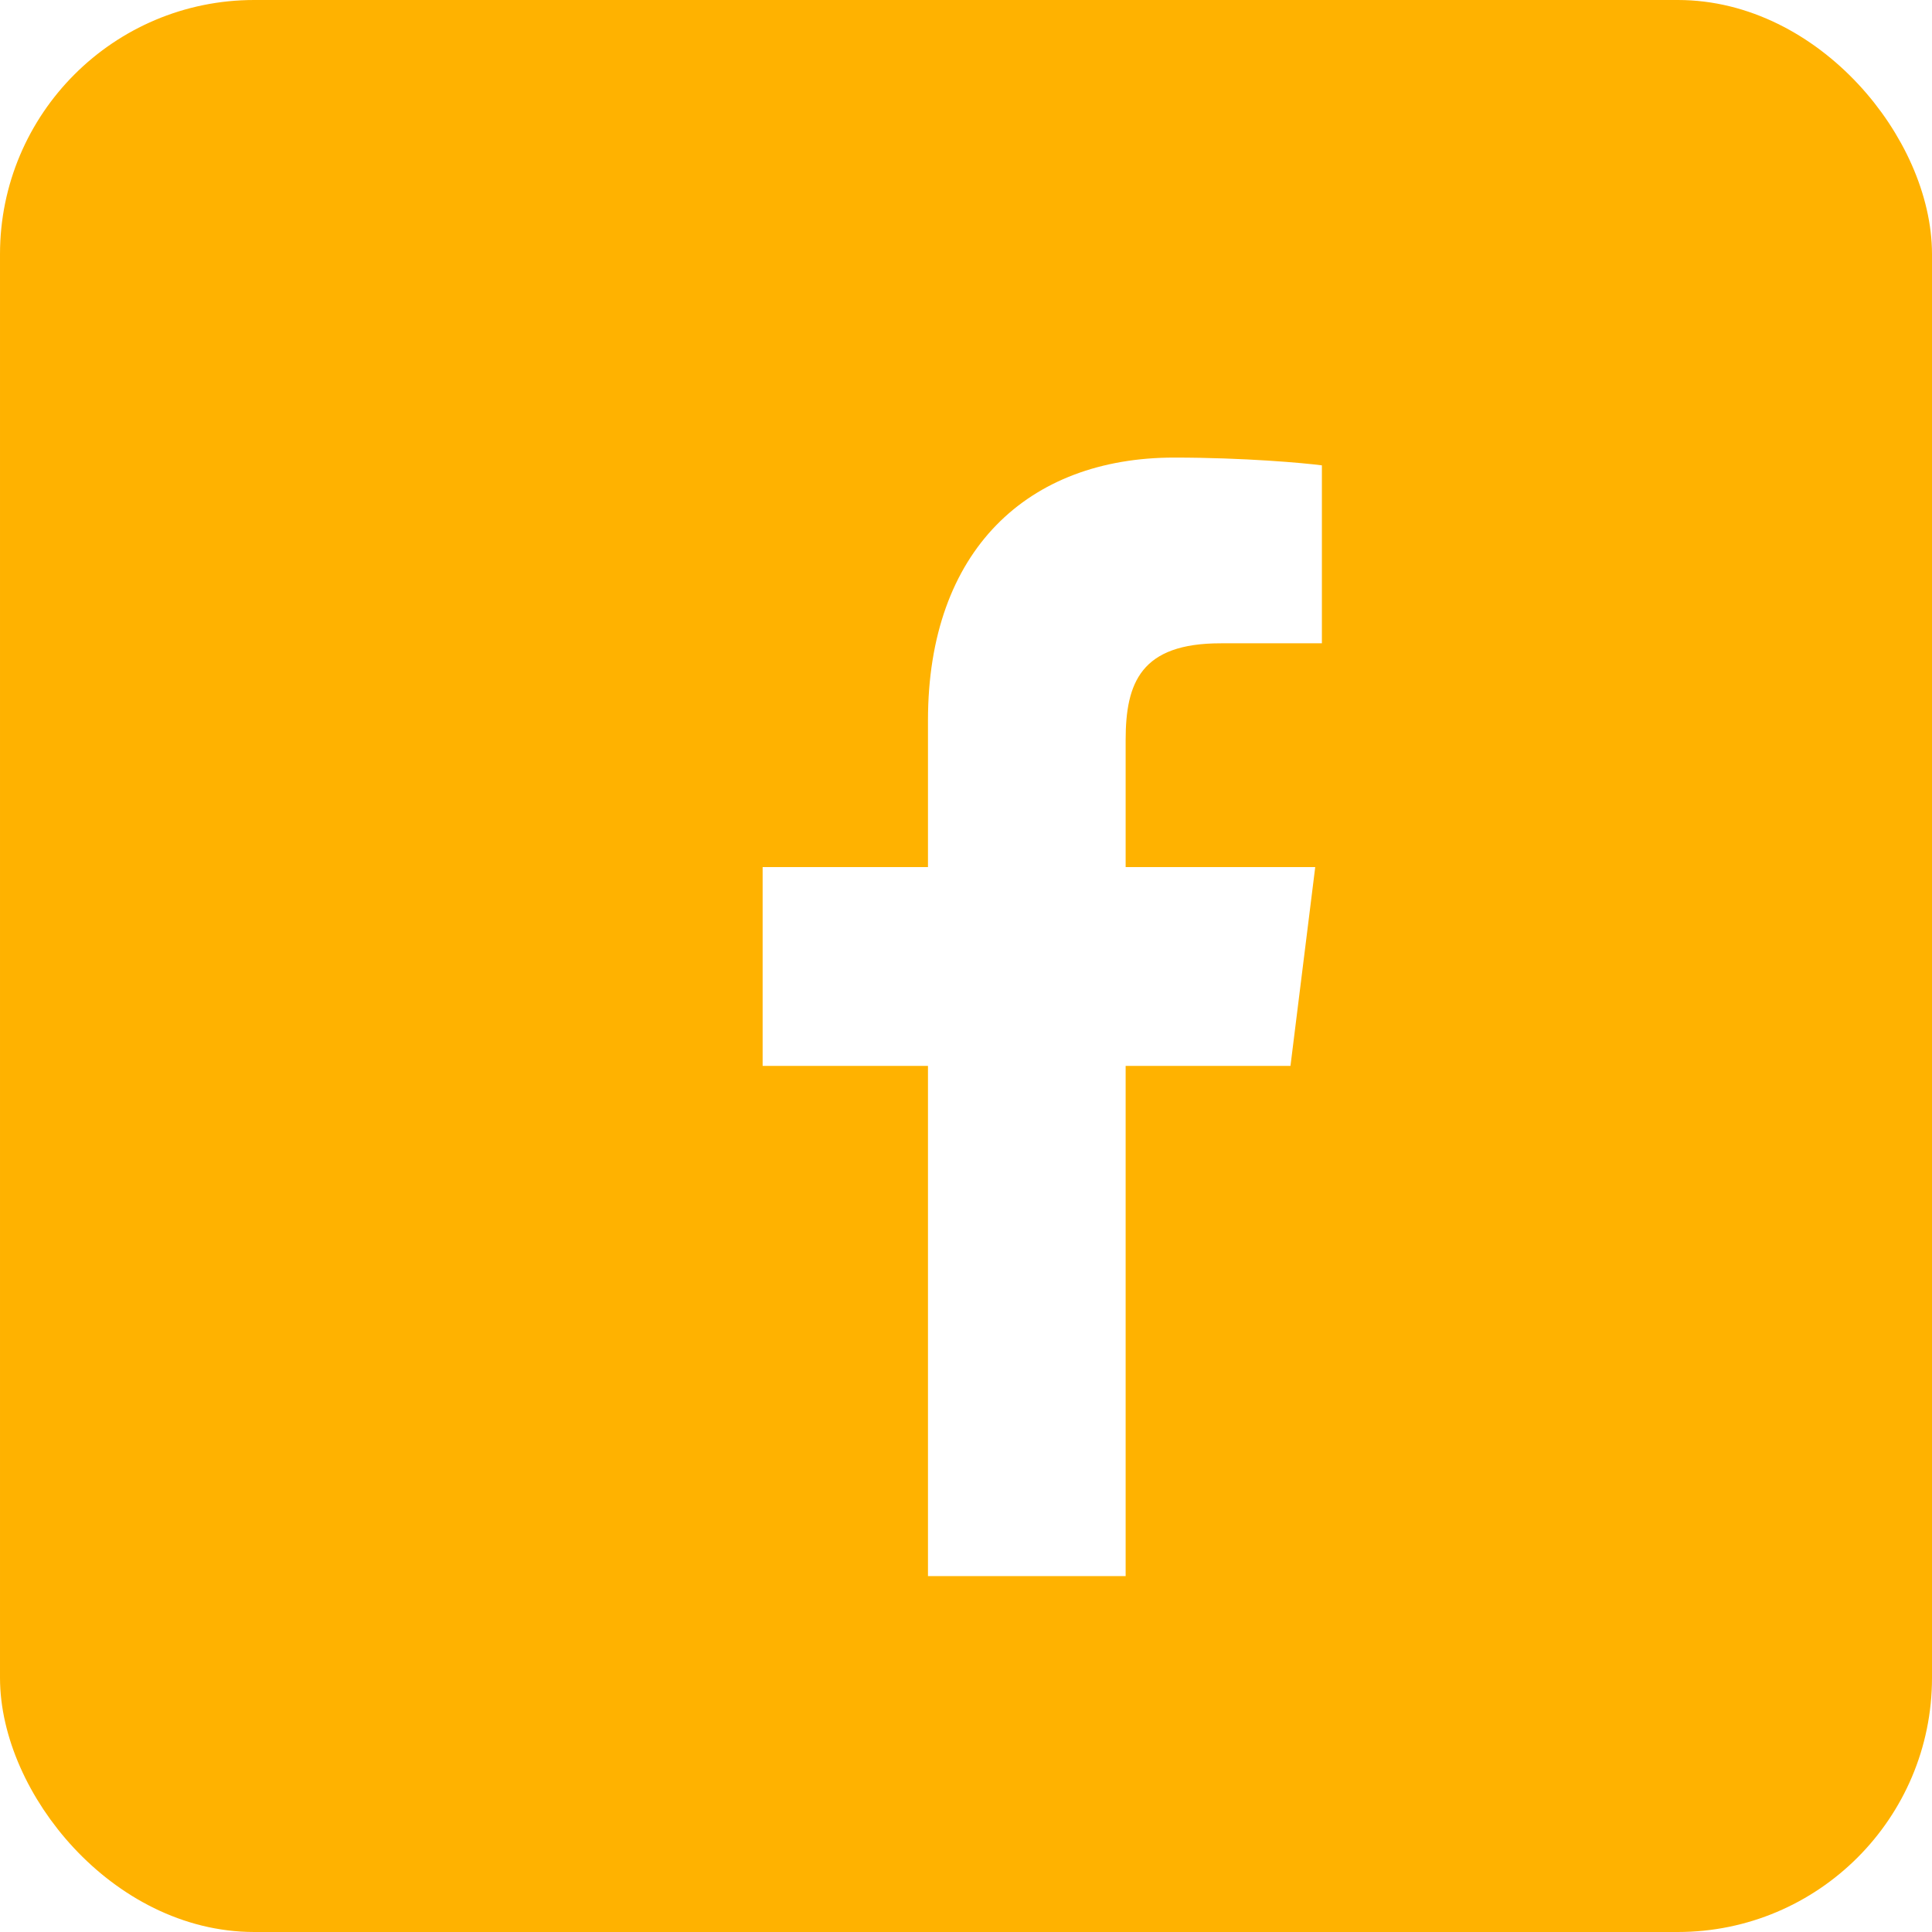
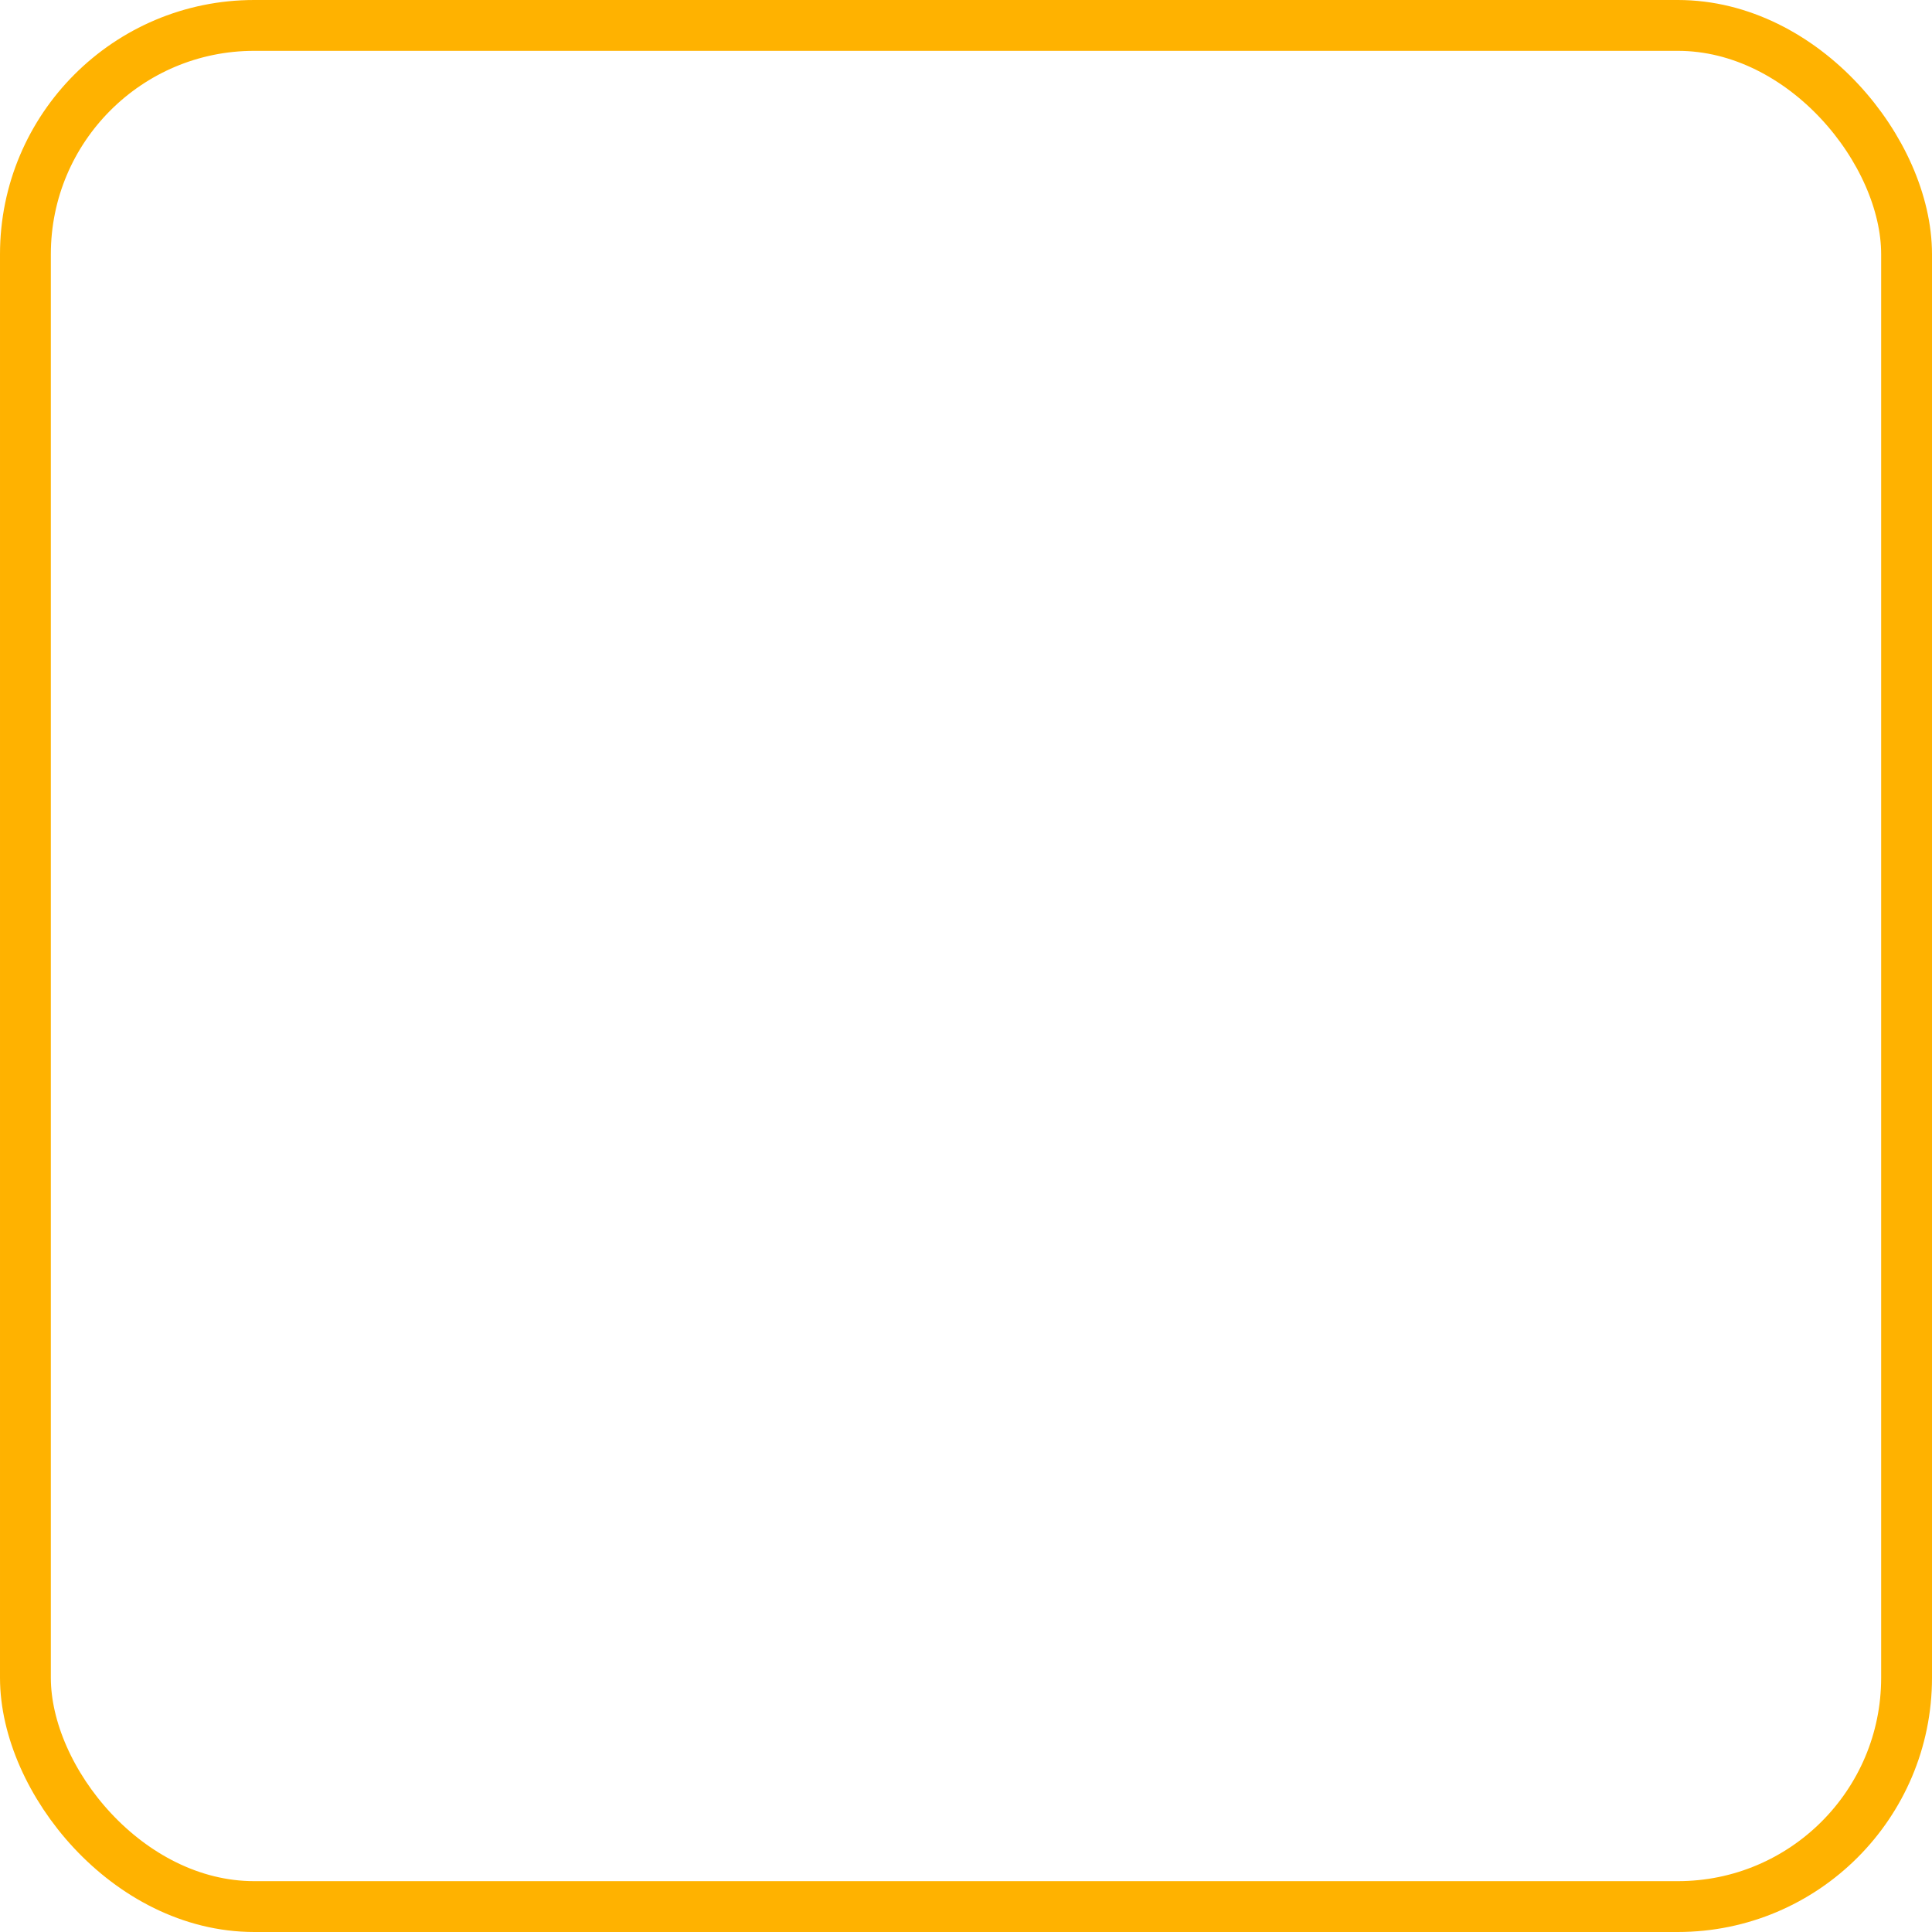
<svg xmlns="http://www.w3.org/2000/svg" width="38" height="38" viewBox="0 0 38 38" fill="none">
-   <rect x="0.5" y="0.5" width="37" height="37" rx="4.5" fill="#FFB200" />
  <g filter="url(#filter0_d_1074_6483)">
-     <path d="M20.14 30V19.965H23.382L23.869 16.054H20.14V13.557C20.14 12.424 20.442 11.653 22.007 11.653L24 11.652V8.153C23.655 8.107 22.472 8 21.095 8C18.22 8 16.252 9.823 16.252 13.169V16.054H13V19.965H16.252V30H20.14Z" fill="white" />
-   </g>
+     </g>
  <rect x="0.5" y="0.5" width="37" height="37" rx="4.5" stroke="#FFB200" />
  <defs>
    <filter id="filter0_d_1074_6483" x="13" y="7" width="15" height="26" filterUnits="userSpaceOnUse" color-interpolation-filters="sRGB">
      <feFlood flood-opacity="0" result="BackgroundImageFix" />
      <feColorMatrix in="SourceAlpha" type="matrix" values="0 0 0 0 0 0 0 0 0 0 0 0 0 0 0 0 0 0 127 0" result="hardAlpha" />
      <feOffset dx="2" dy="1" />
      <feGaussianBlur stdDeviation="1" />
      <feComposite in2="hardAlpha" operator="out" />
      <feColorMatrix type="matrix" values="0 0 0 0 0 0 0 0 0 0 0 0 0 0 0 0 0 0 0.2 0" />
      <feBlend mode="normal" in2="BackgroundImageFix" result="effect1_dropShadow_1074_6483" />
      <feBlend mode="normal" in="SourceGraphic" in2="effect1_dropShadow_1074_6483" result="shape" />
    </filter>
  </defs>
</svg>